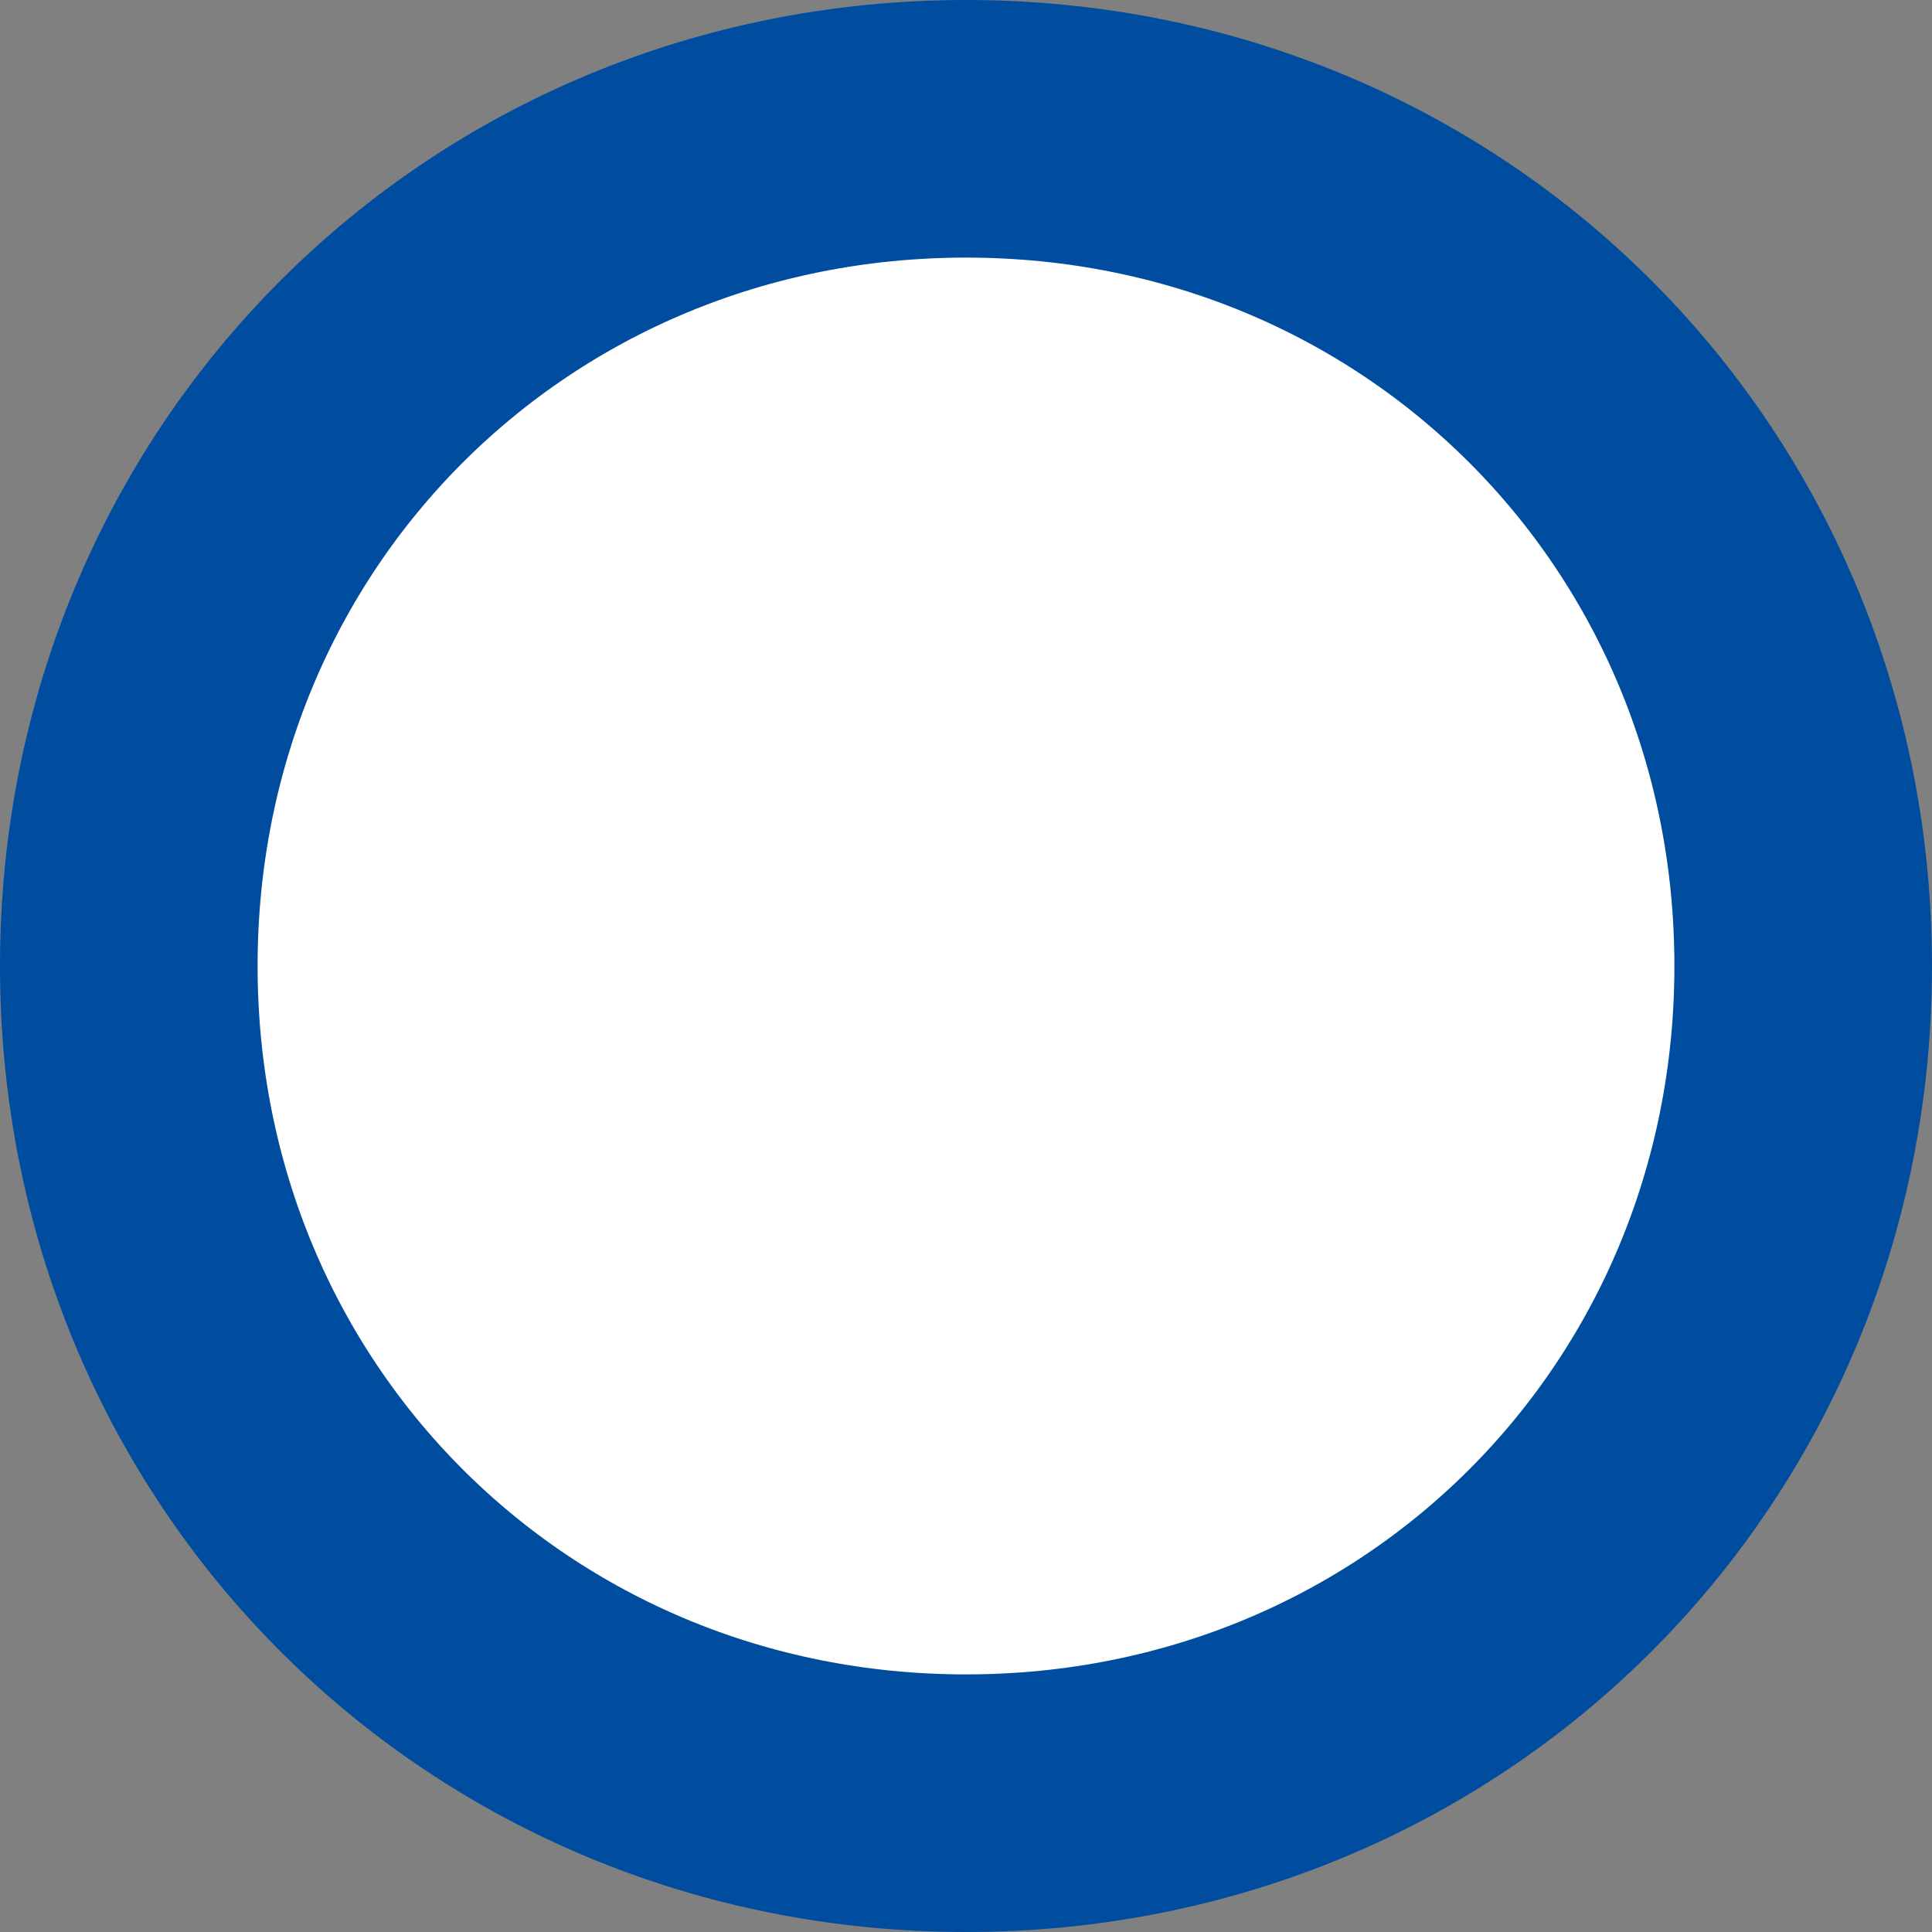
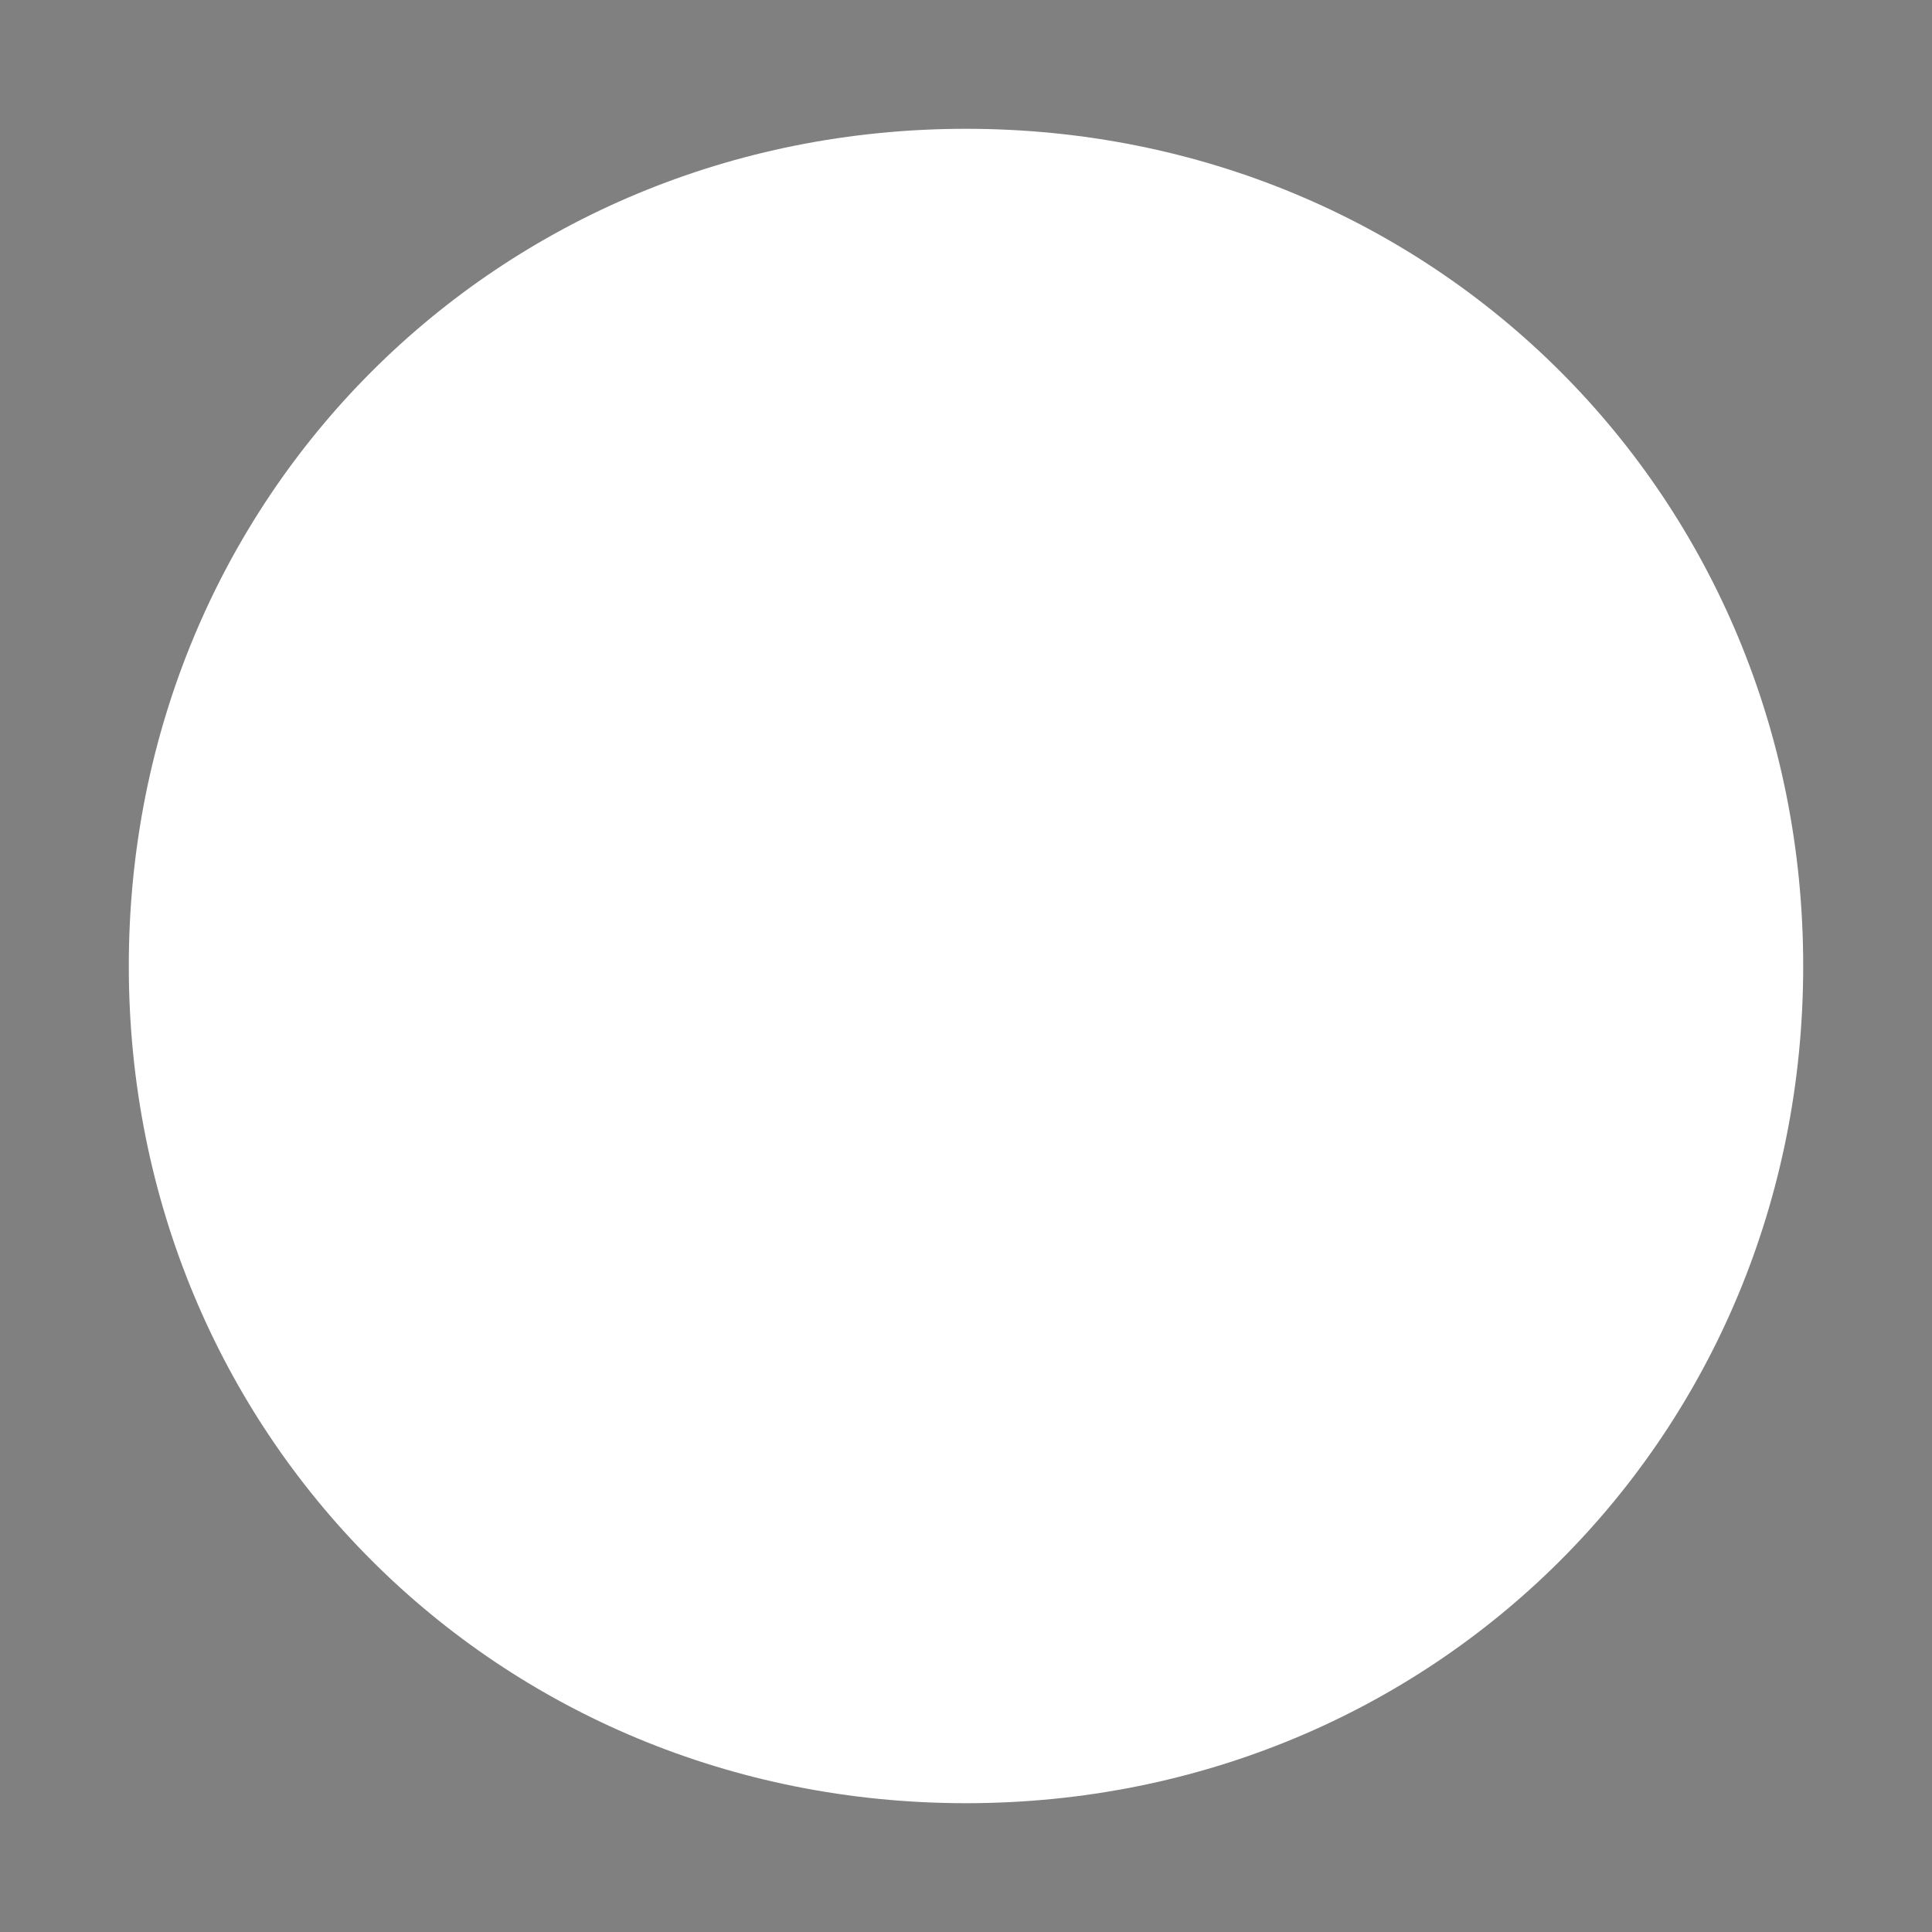
<svg xmlns="http://www.w3.org/2000/svg" version="1.1" width="15px" height="15px">
  <rect width="100%" height="100%" fill="#808080" stroke="none" />
  <g transform="matrix(1 0 0 1 -381 -1481 )">
    <path d="M 388.5 1482  C 392.14 1482  395 1484.86  395 1488.5  C 395 1492.14  392.14 1495  388.5 1495  C 384.86 1495  382 1492.14  382 1488.5  C 382 1484.86  384.86 1482  388.5 1482  Z " fill-rule="nonzero" fill="#ffffff" stroke="none" />
-     <path d="M 388.5 1482  C 392.14 1482  395 1484.86  395 1488.5  C 395 1492.14  392.14 1495  388.5 1495  C 384.86 1495  382 1492.14  382 1488.5  C 382 1484.86  384.86 1482  388.5 1482  Z " stroke-width="2" stroke="#004da0" fill="none" />
  </g>
</svg>